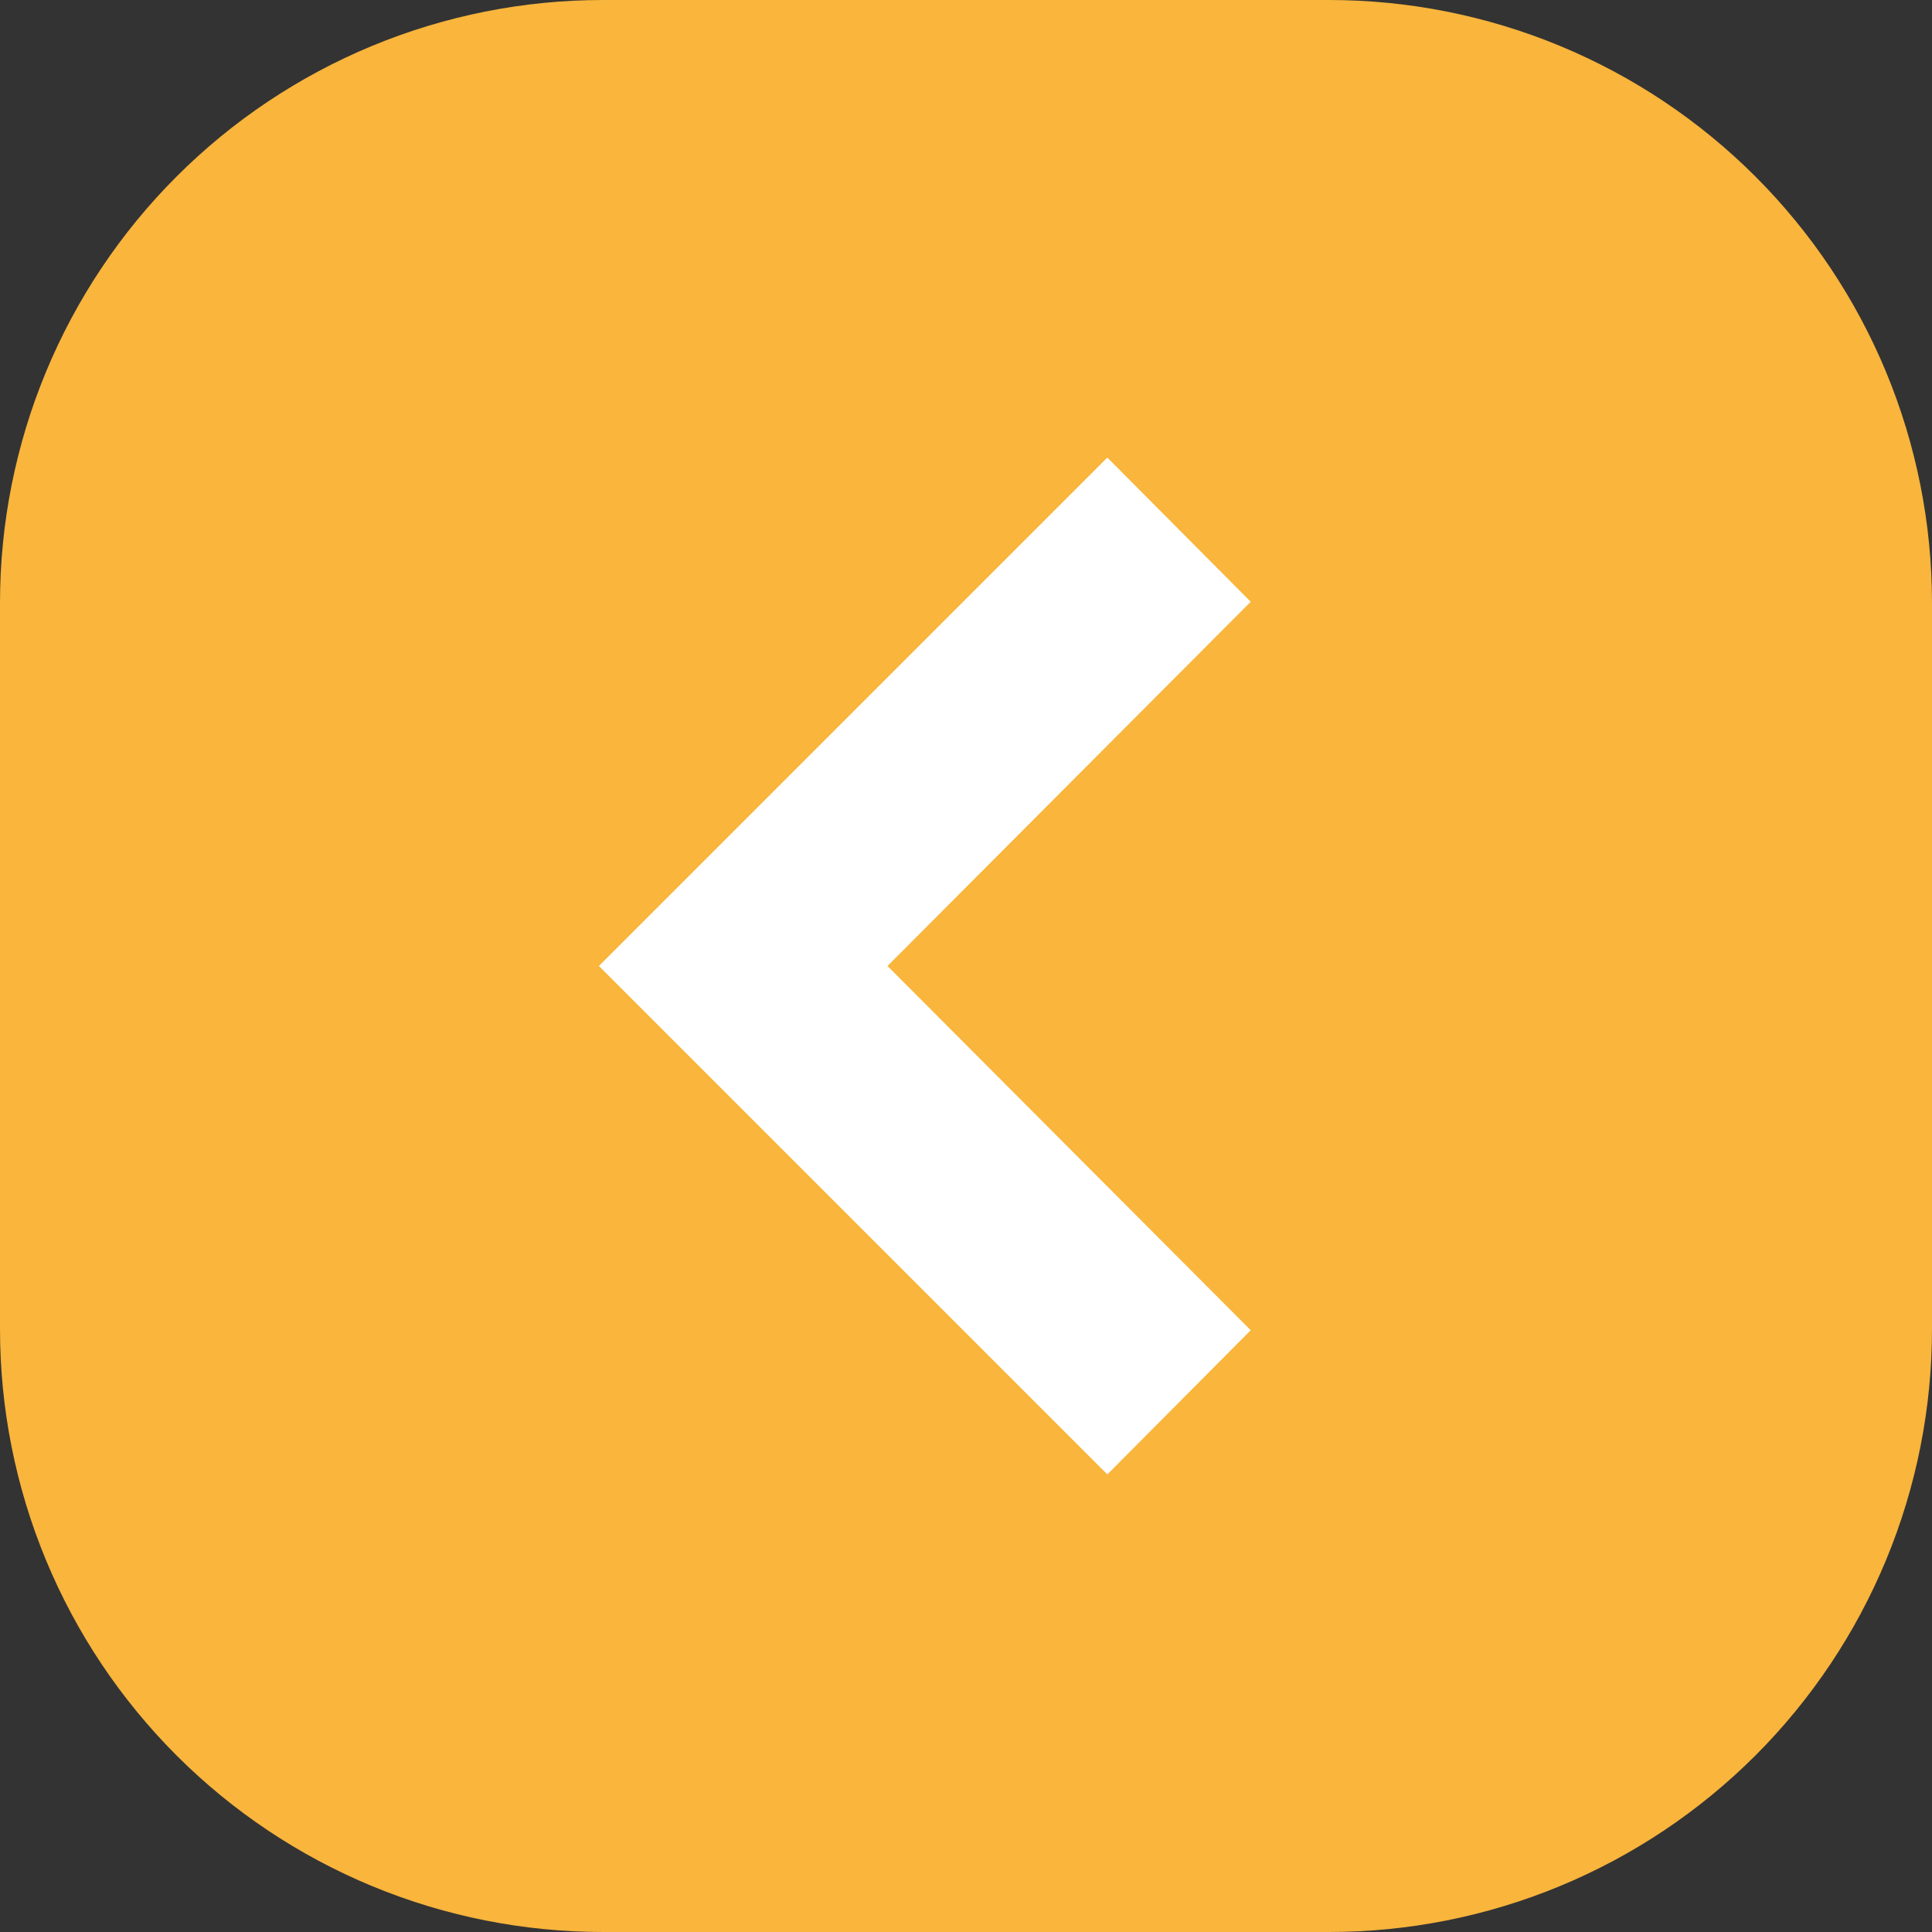
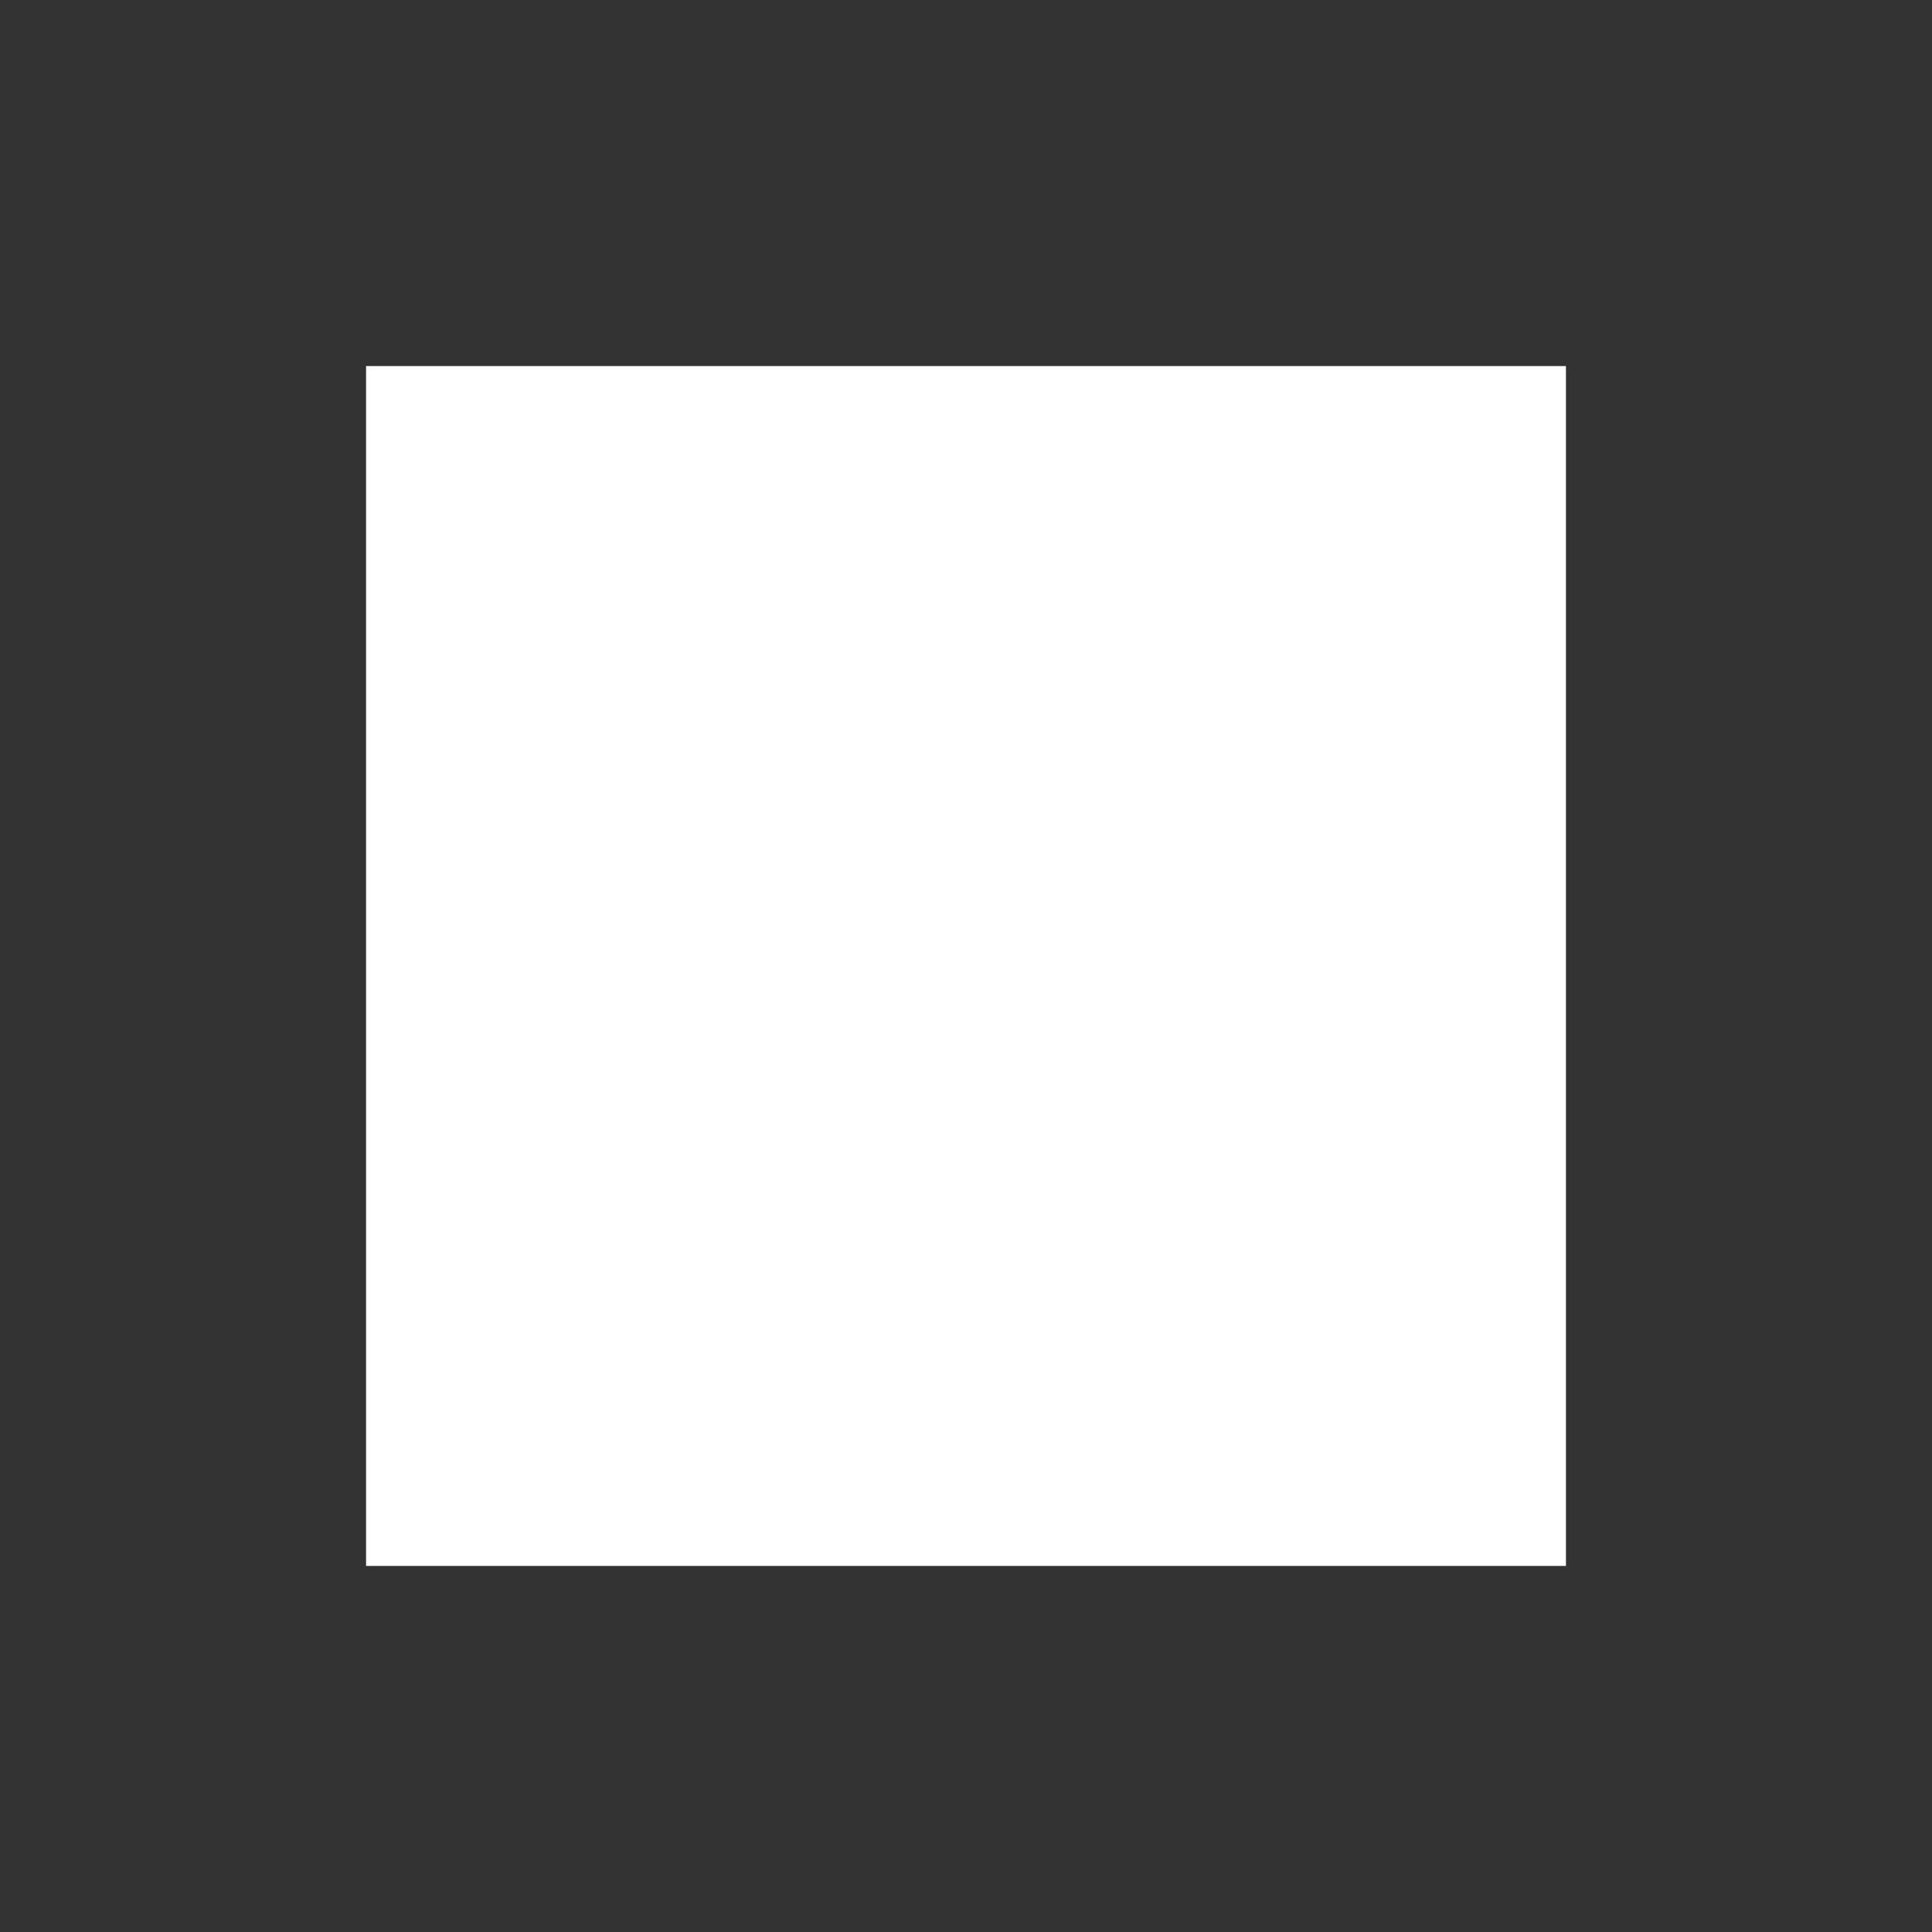
<svg xmlns="http://www.w3.org/2000/svg" width="95" height="95" viewBox="0 0 95 95" fill="none">
  <rect x="0" y="0" width="95" height="95" fill="#333333" stroke="none" />
  <rect x="18" y="18" width="59" height="59" fill="white" />
-   <path d="M29.65 95L65.35 95C69.244 95.001 73.1 94.235 76.698 92.746C80.296 91.256 83.565 89.072 86.319 86.319C89.072 83.565 91.256 80.296 92.746 76.698C94.235 73.1 95.001 69.244 95 65.35L95 29.65C95.001 25.756 94.235 21.9 92.746 18.302C91.256 14.704 89.072 11.435 86.319 8.681C83.565 5.928 80.296 3.744 76.698 2.254C73.1 0.765 69.244 -0.001 65.35 -2.59209e-06L29.65 -5.71308e-06C25.756 -0.001 21.9 0.765 18.302 2.254C14.704 3.744 11.435 5.928 8.681 8.681C5.928 11.435 3.744 14.704 2.254 18.302C0.765 21.9 -0.001 25.756 5.71308e-06 29.65L2.59209e-06 65.35C-0.001 69.244 0.765 73.1 2.254 76.698C3.744 80.296 5.928 83.565 8.681 86.319C11.435 89.072 14.704 91.256 18.302 92.746C21.9 94.235 25.756 95.001 29.65 95ZM54.45 22.5L61.5 29.59L43.64 47.5L61.5 65.41L54.45 72.5L29.45 47.5L54.45 22.5Z" fill="#F9B53C" />
</svg>